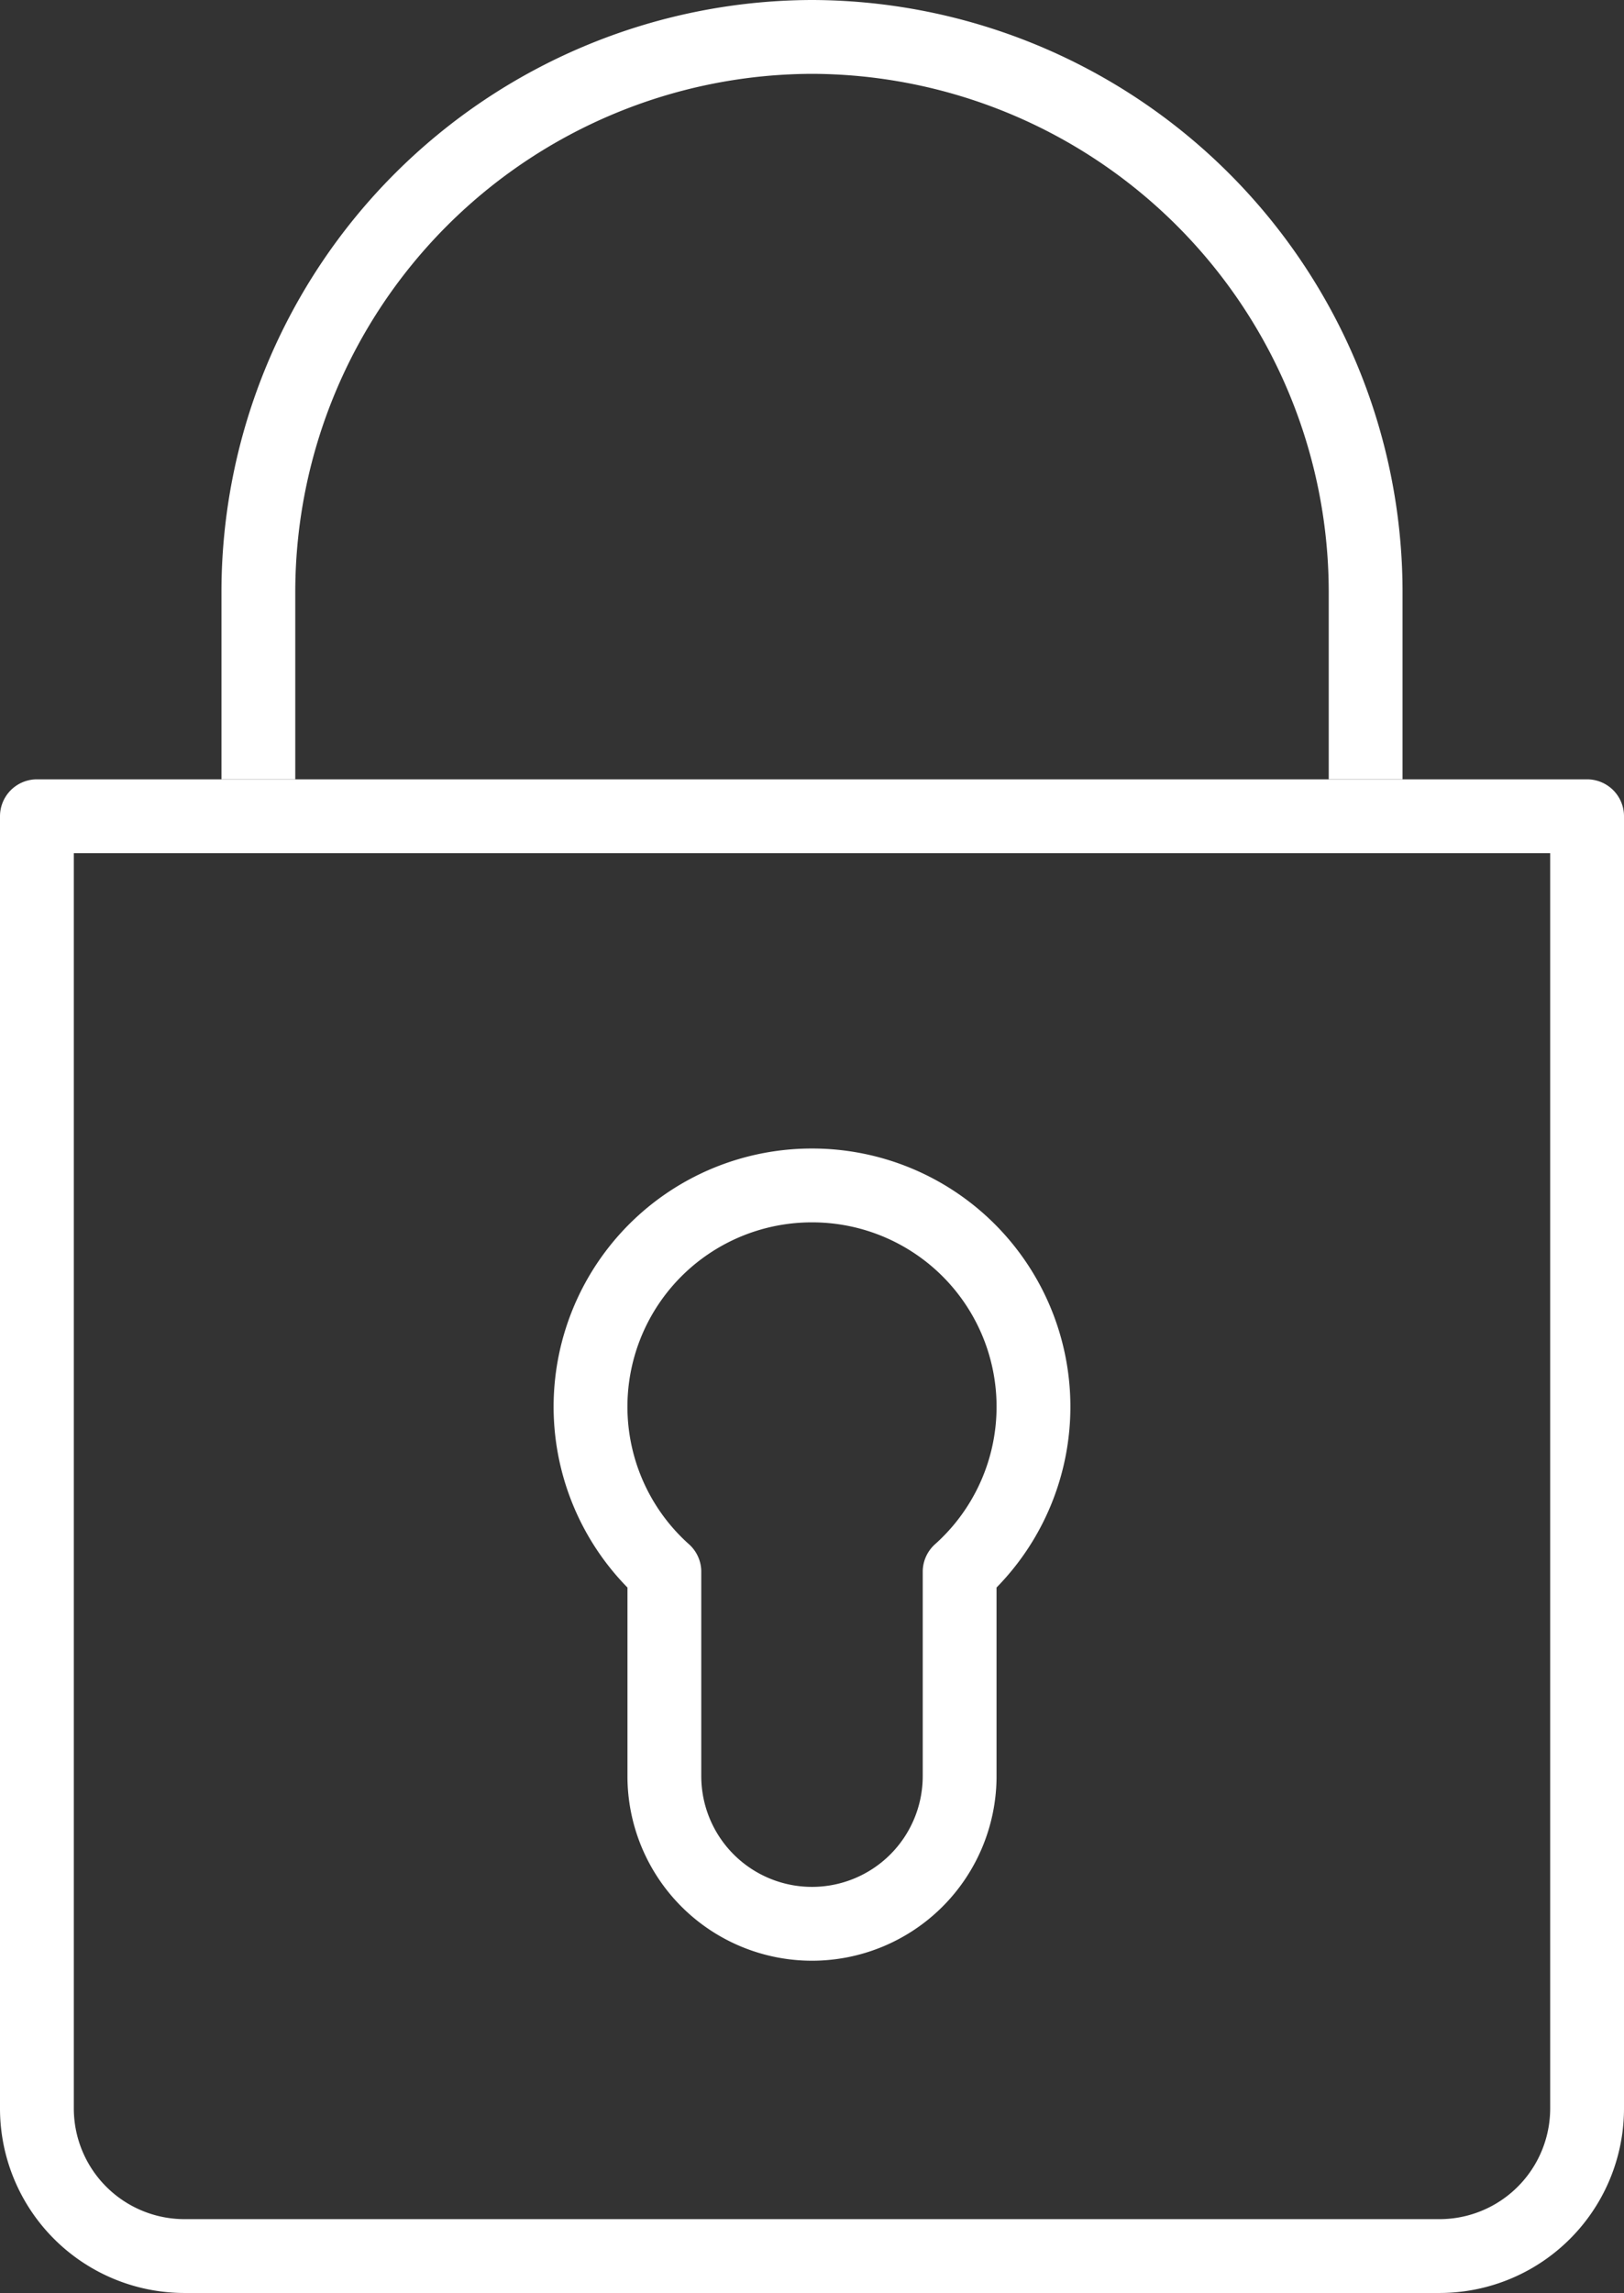
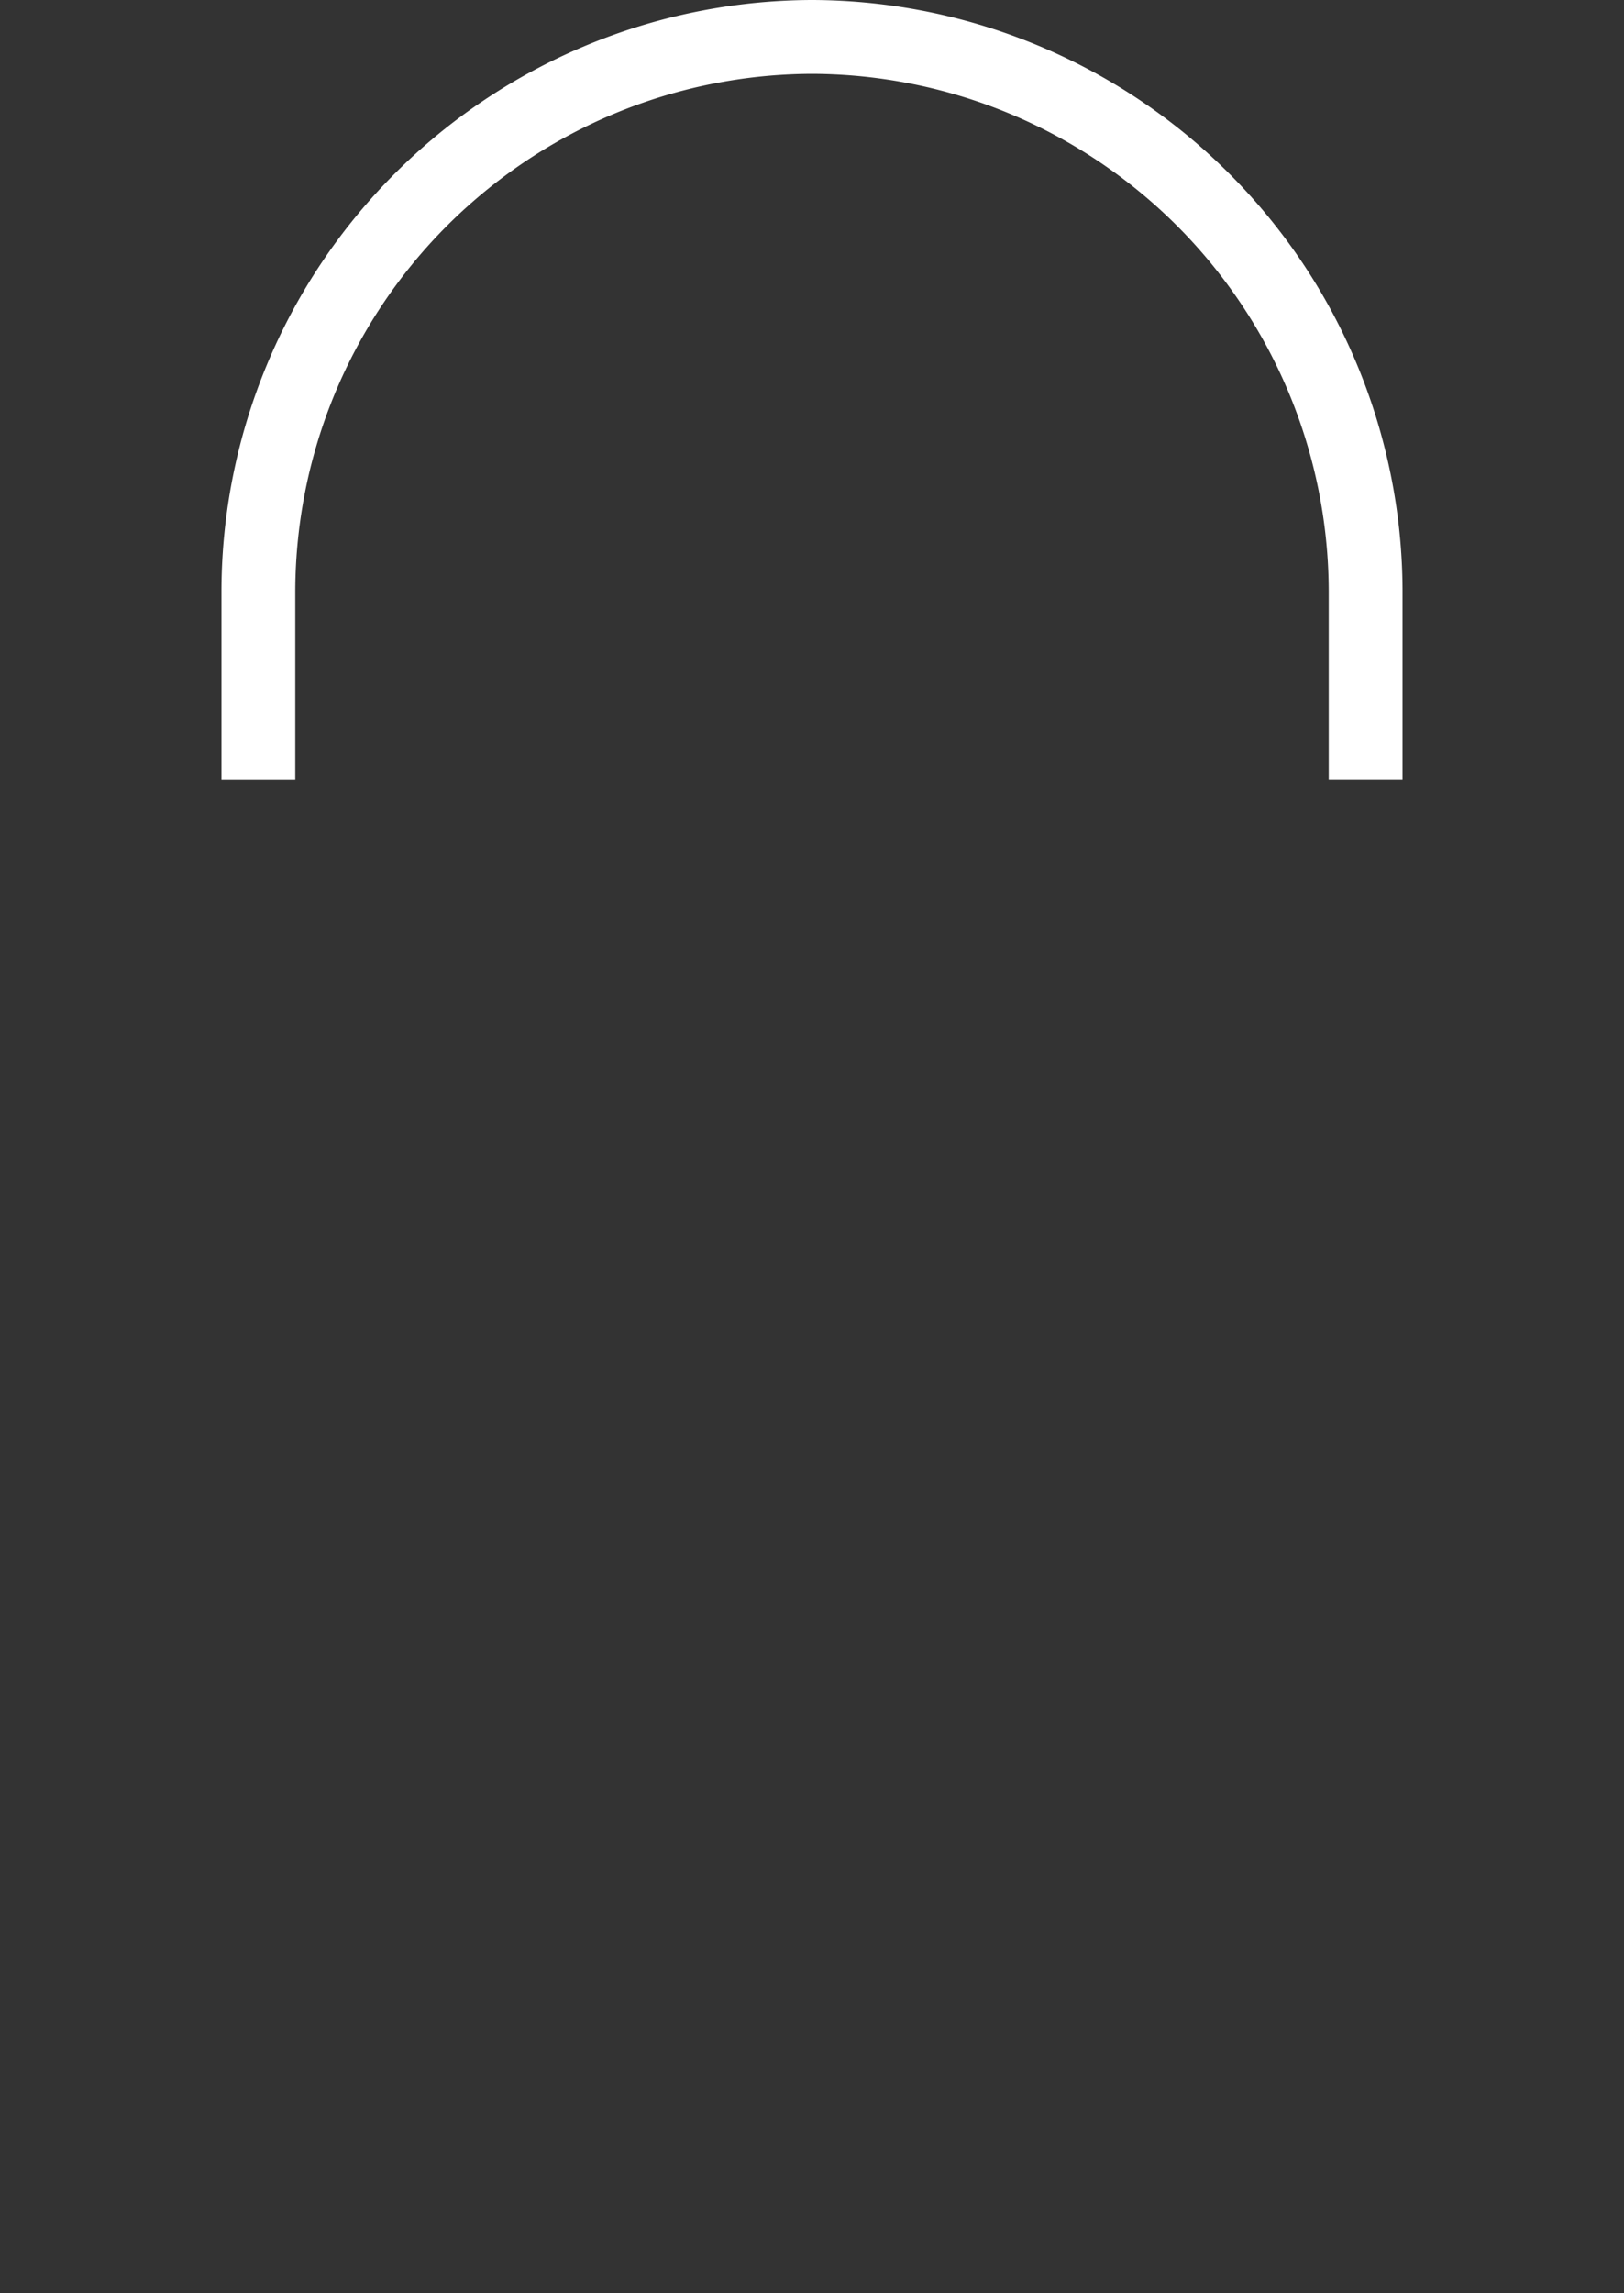
<svg xmlns="http://www.w3.org/2000/svg" width="44" height="62.11" viewBox="0 0 44 62.11">
  <rect x="0" y="0" width="44" height="62.11" fill="#333333" stroke="none" />
  <g id="padloock" transform="translate(-303 -216.945)">
    <path id="Path_3403" data-name="Path 3403" d="M310,236.055v-5.11a15.044,15.044,0,0,1,15-15h0a15.044,15.044,0,0,1,15,15v5.11" transform="translate(0 2)" fill="none" stroke="#FFFFFF" stroke-linejoin="round" stroke-width="2px" />
-     <path id="Rectangle_2874" data-name="Rectangle 2874" d="M0,0H42a0,0,0,0,1,0,0V35a4,4,0,0,1-4,4H4a4,4,0,0,1-4-4V0A0,0,0,0,1,0,0Z" transform="translate(304 239.055)" fill="none" stroke="#FFFFFF" stroke-linejoin="round" stroke-width="2px" />
-     <path id="Path_3404" data-name="Path 3404" d="M325,249.055a5.994,5.994,0,0,0-4,10.464v5.536a4,4,0,0,0,8,0v-5.536a5.994,5.994,0,0,0-4-10.464Z" fill="none" stroke="#FFFFFF" stroke-linecap="round" stroke-linejoin="round" stroke-width="2px" />
  </g>
</svg>